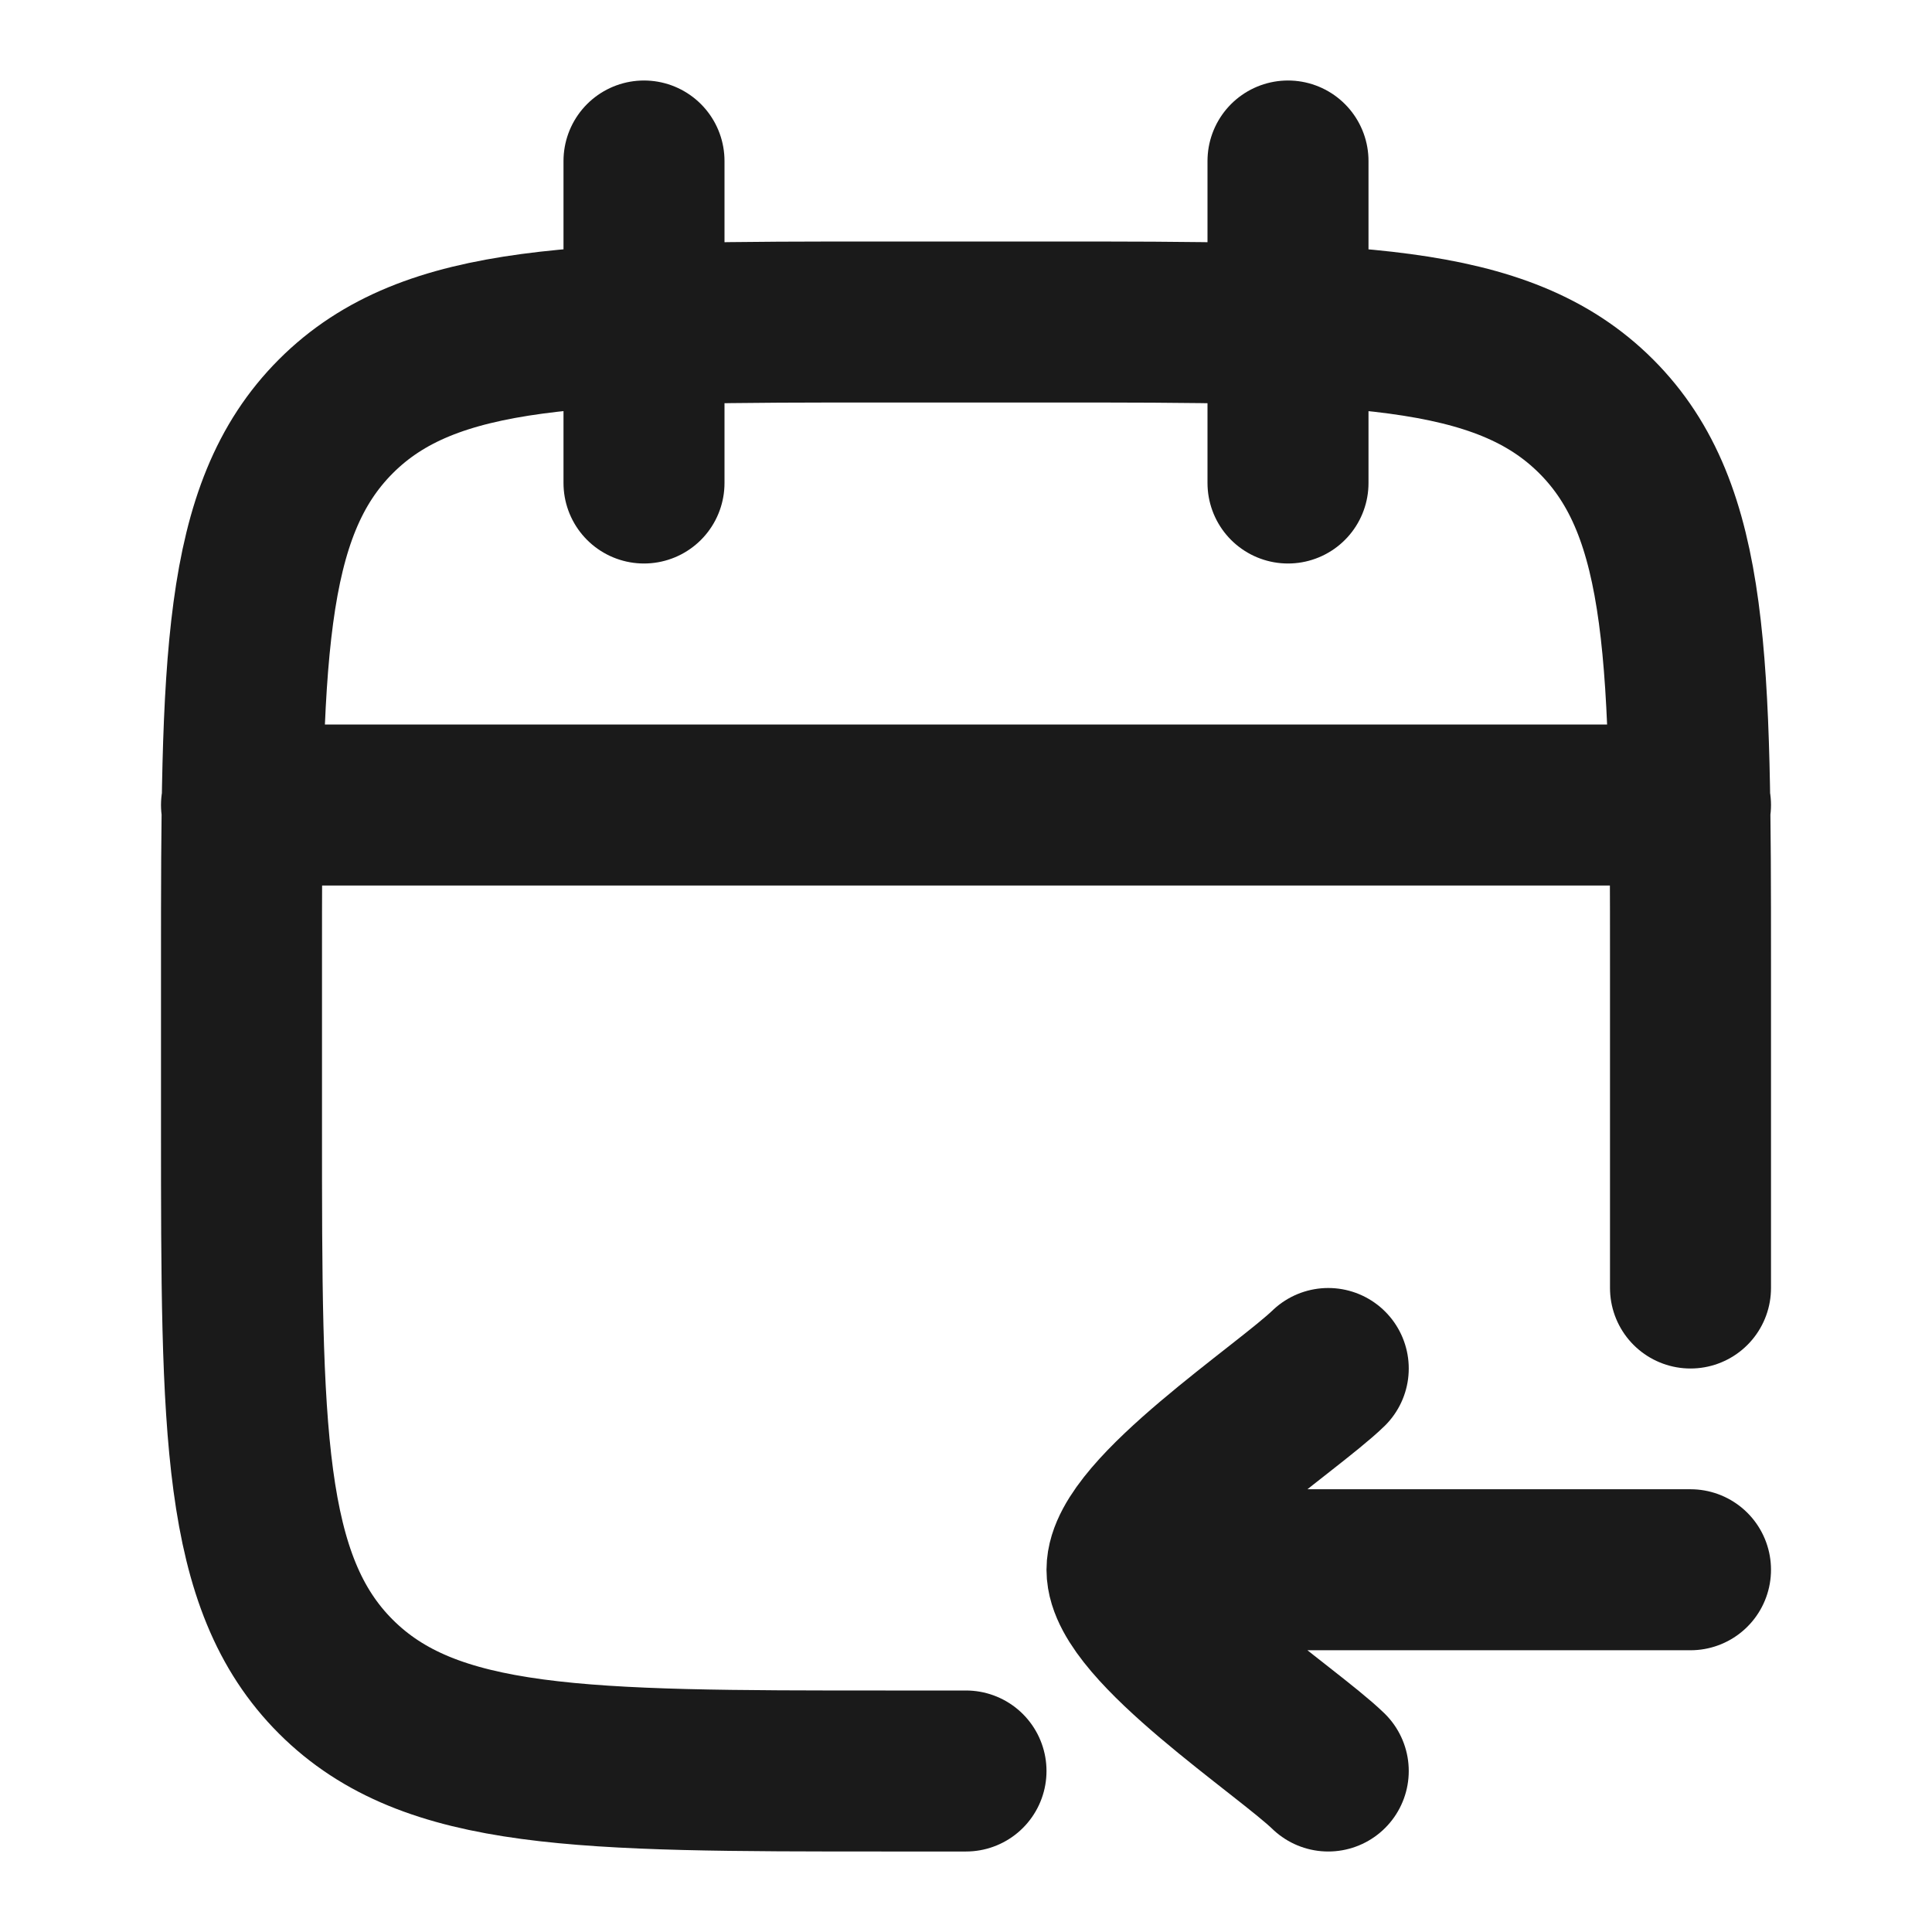
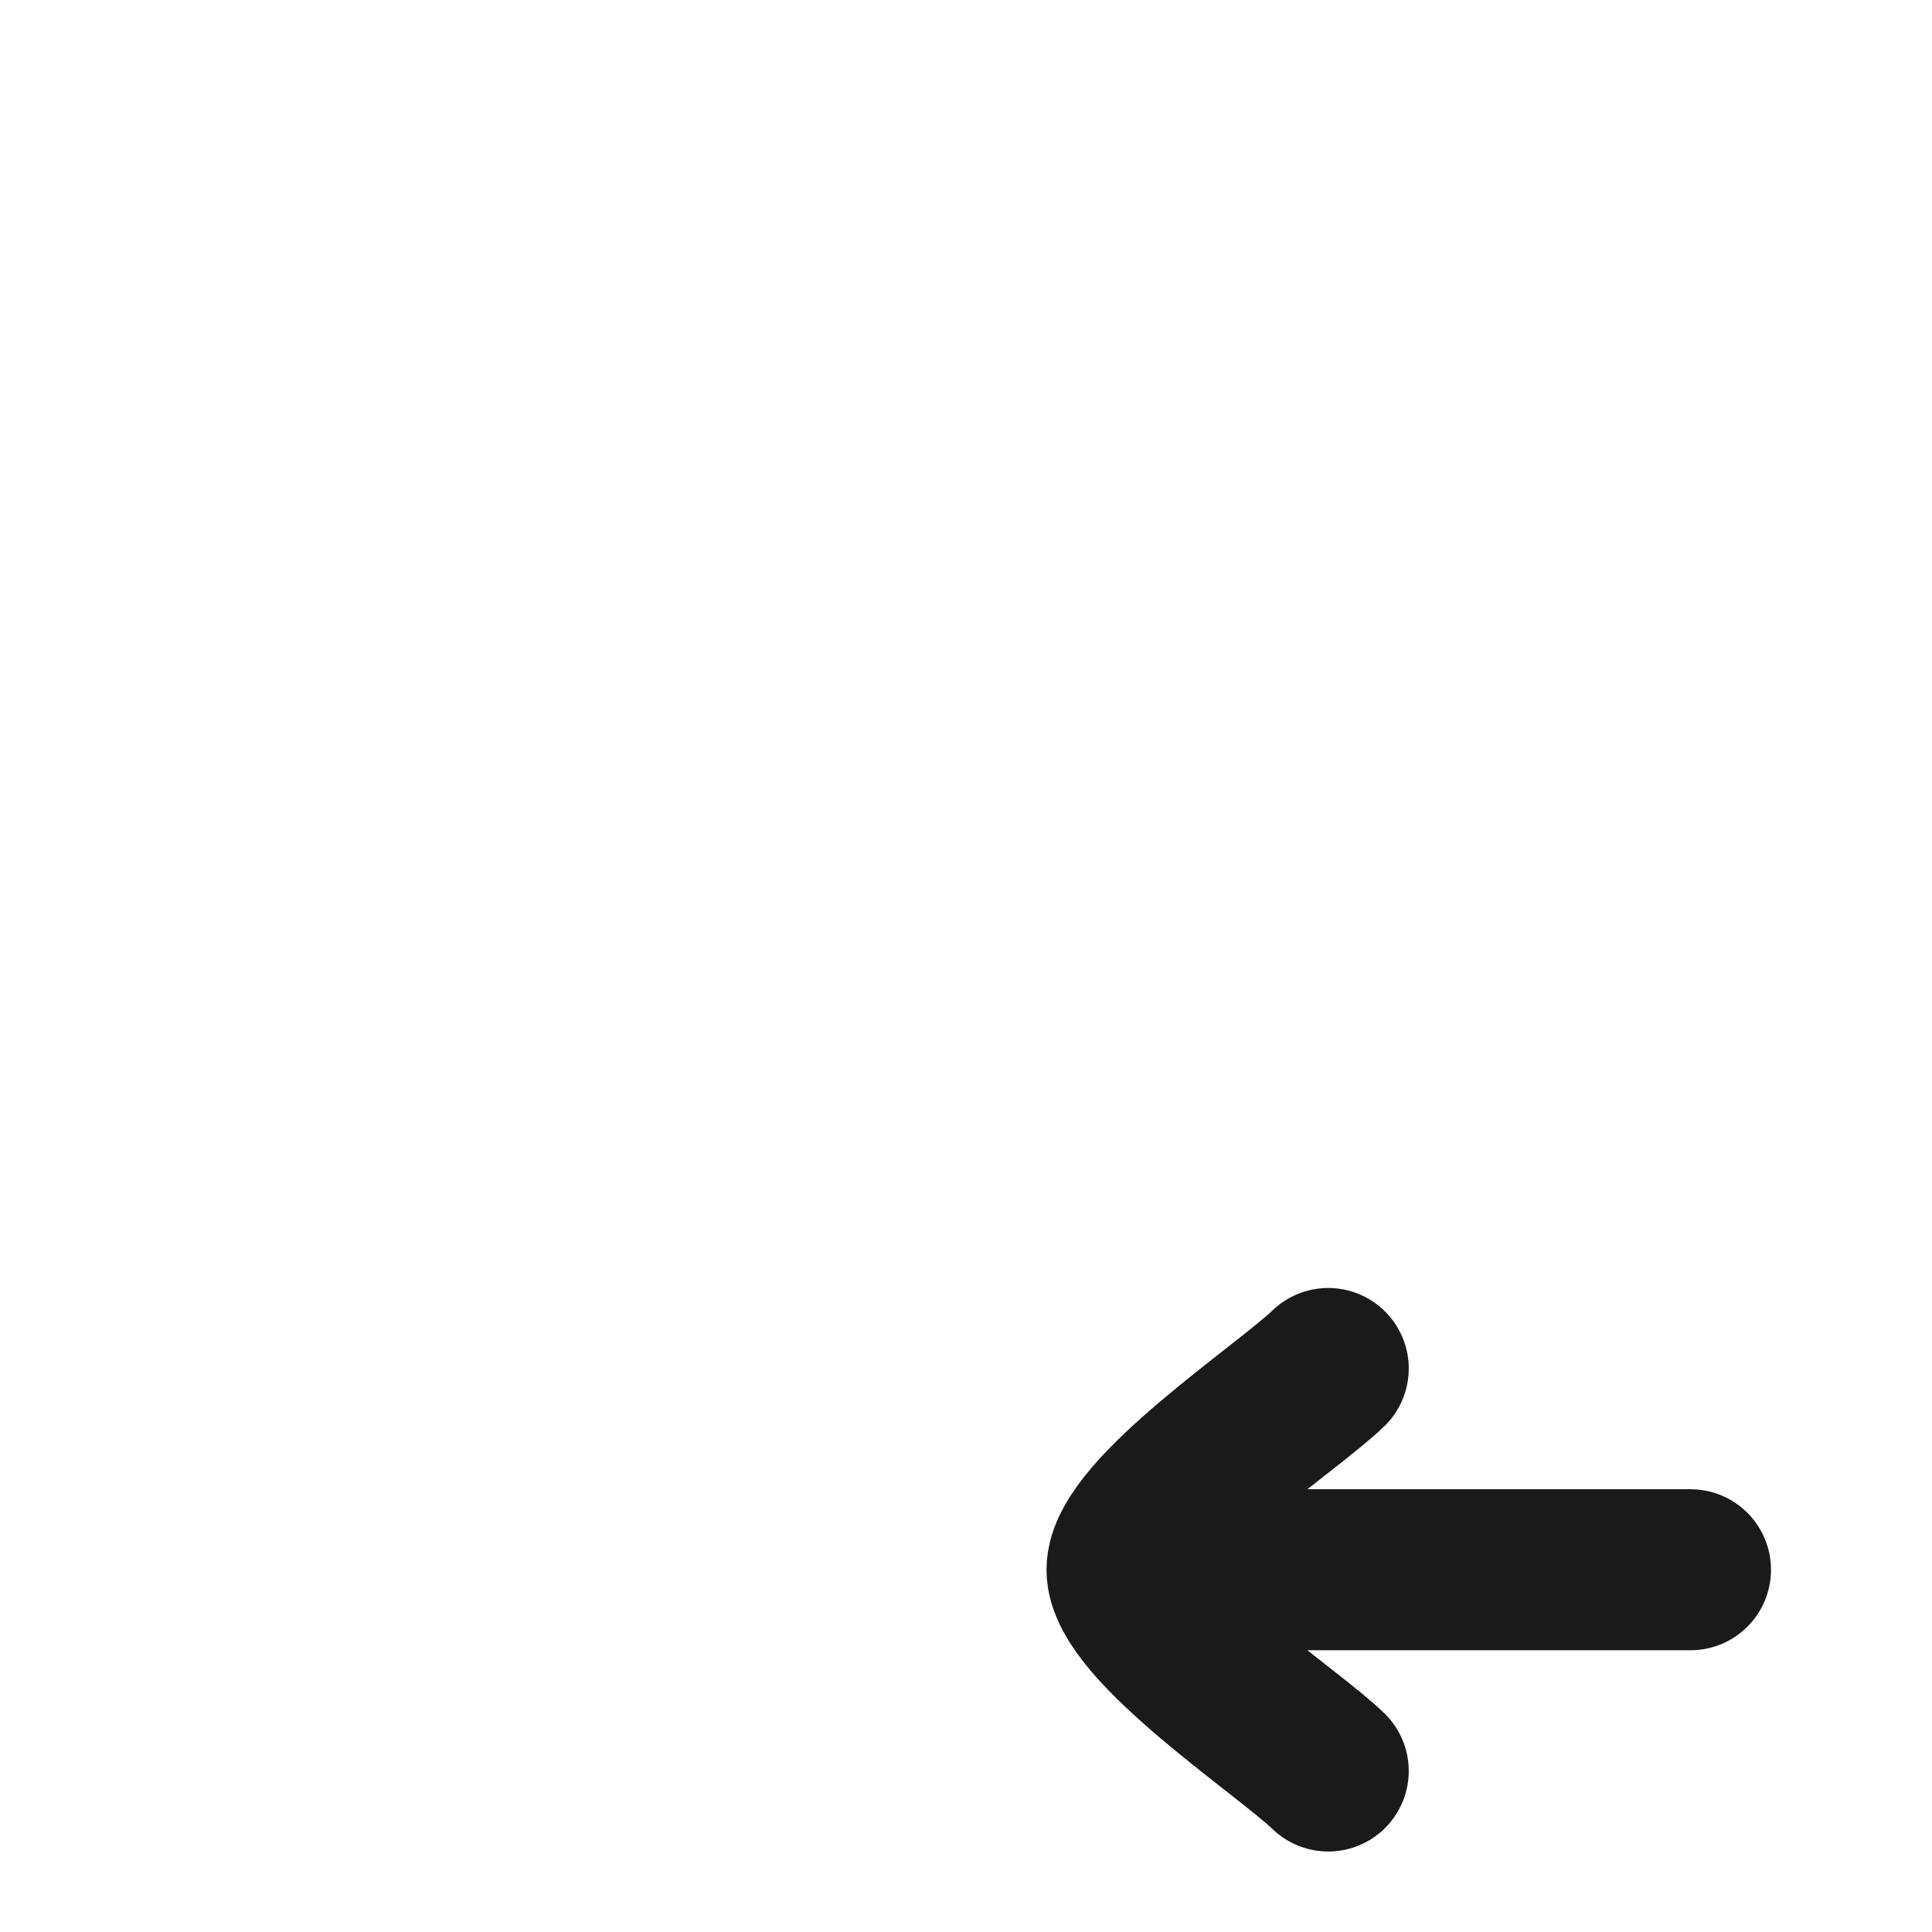
<svg xmlns="http://www.w3.org/2000/svg" width="24px" height="24px" viewBox="0 0 24 24">
  <g fill="none" stroke="#1a1a1a" stroke-linecap="round" stroke-linejoin="round" stroke-width="2">
-     <path d="M16 2v4M8 2v4m13 10v-4c0-3.771 0-5.657-1.172-6.828S16.771 4 13 4h-2C7.229 4 5.343 4 4.172 5.172S3 8.229 3 12v2c0 3.771 0 5.657 1.172 6.828S7.229 22 11 22h1M3 10h18" />
    <path d="M21 19.5h-6.5m2 2.5c-.506-.491-2.5-1.8-2.5-2.5s1.994-2.009 2.5-2.5" />
  </g>
</svg>